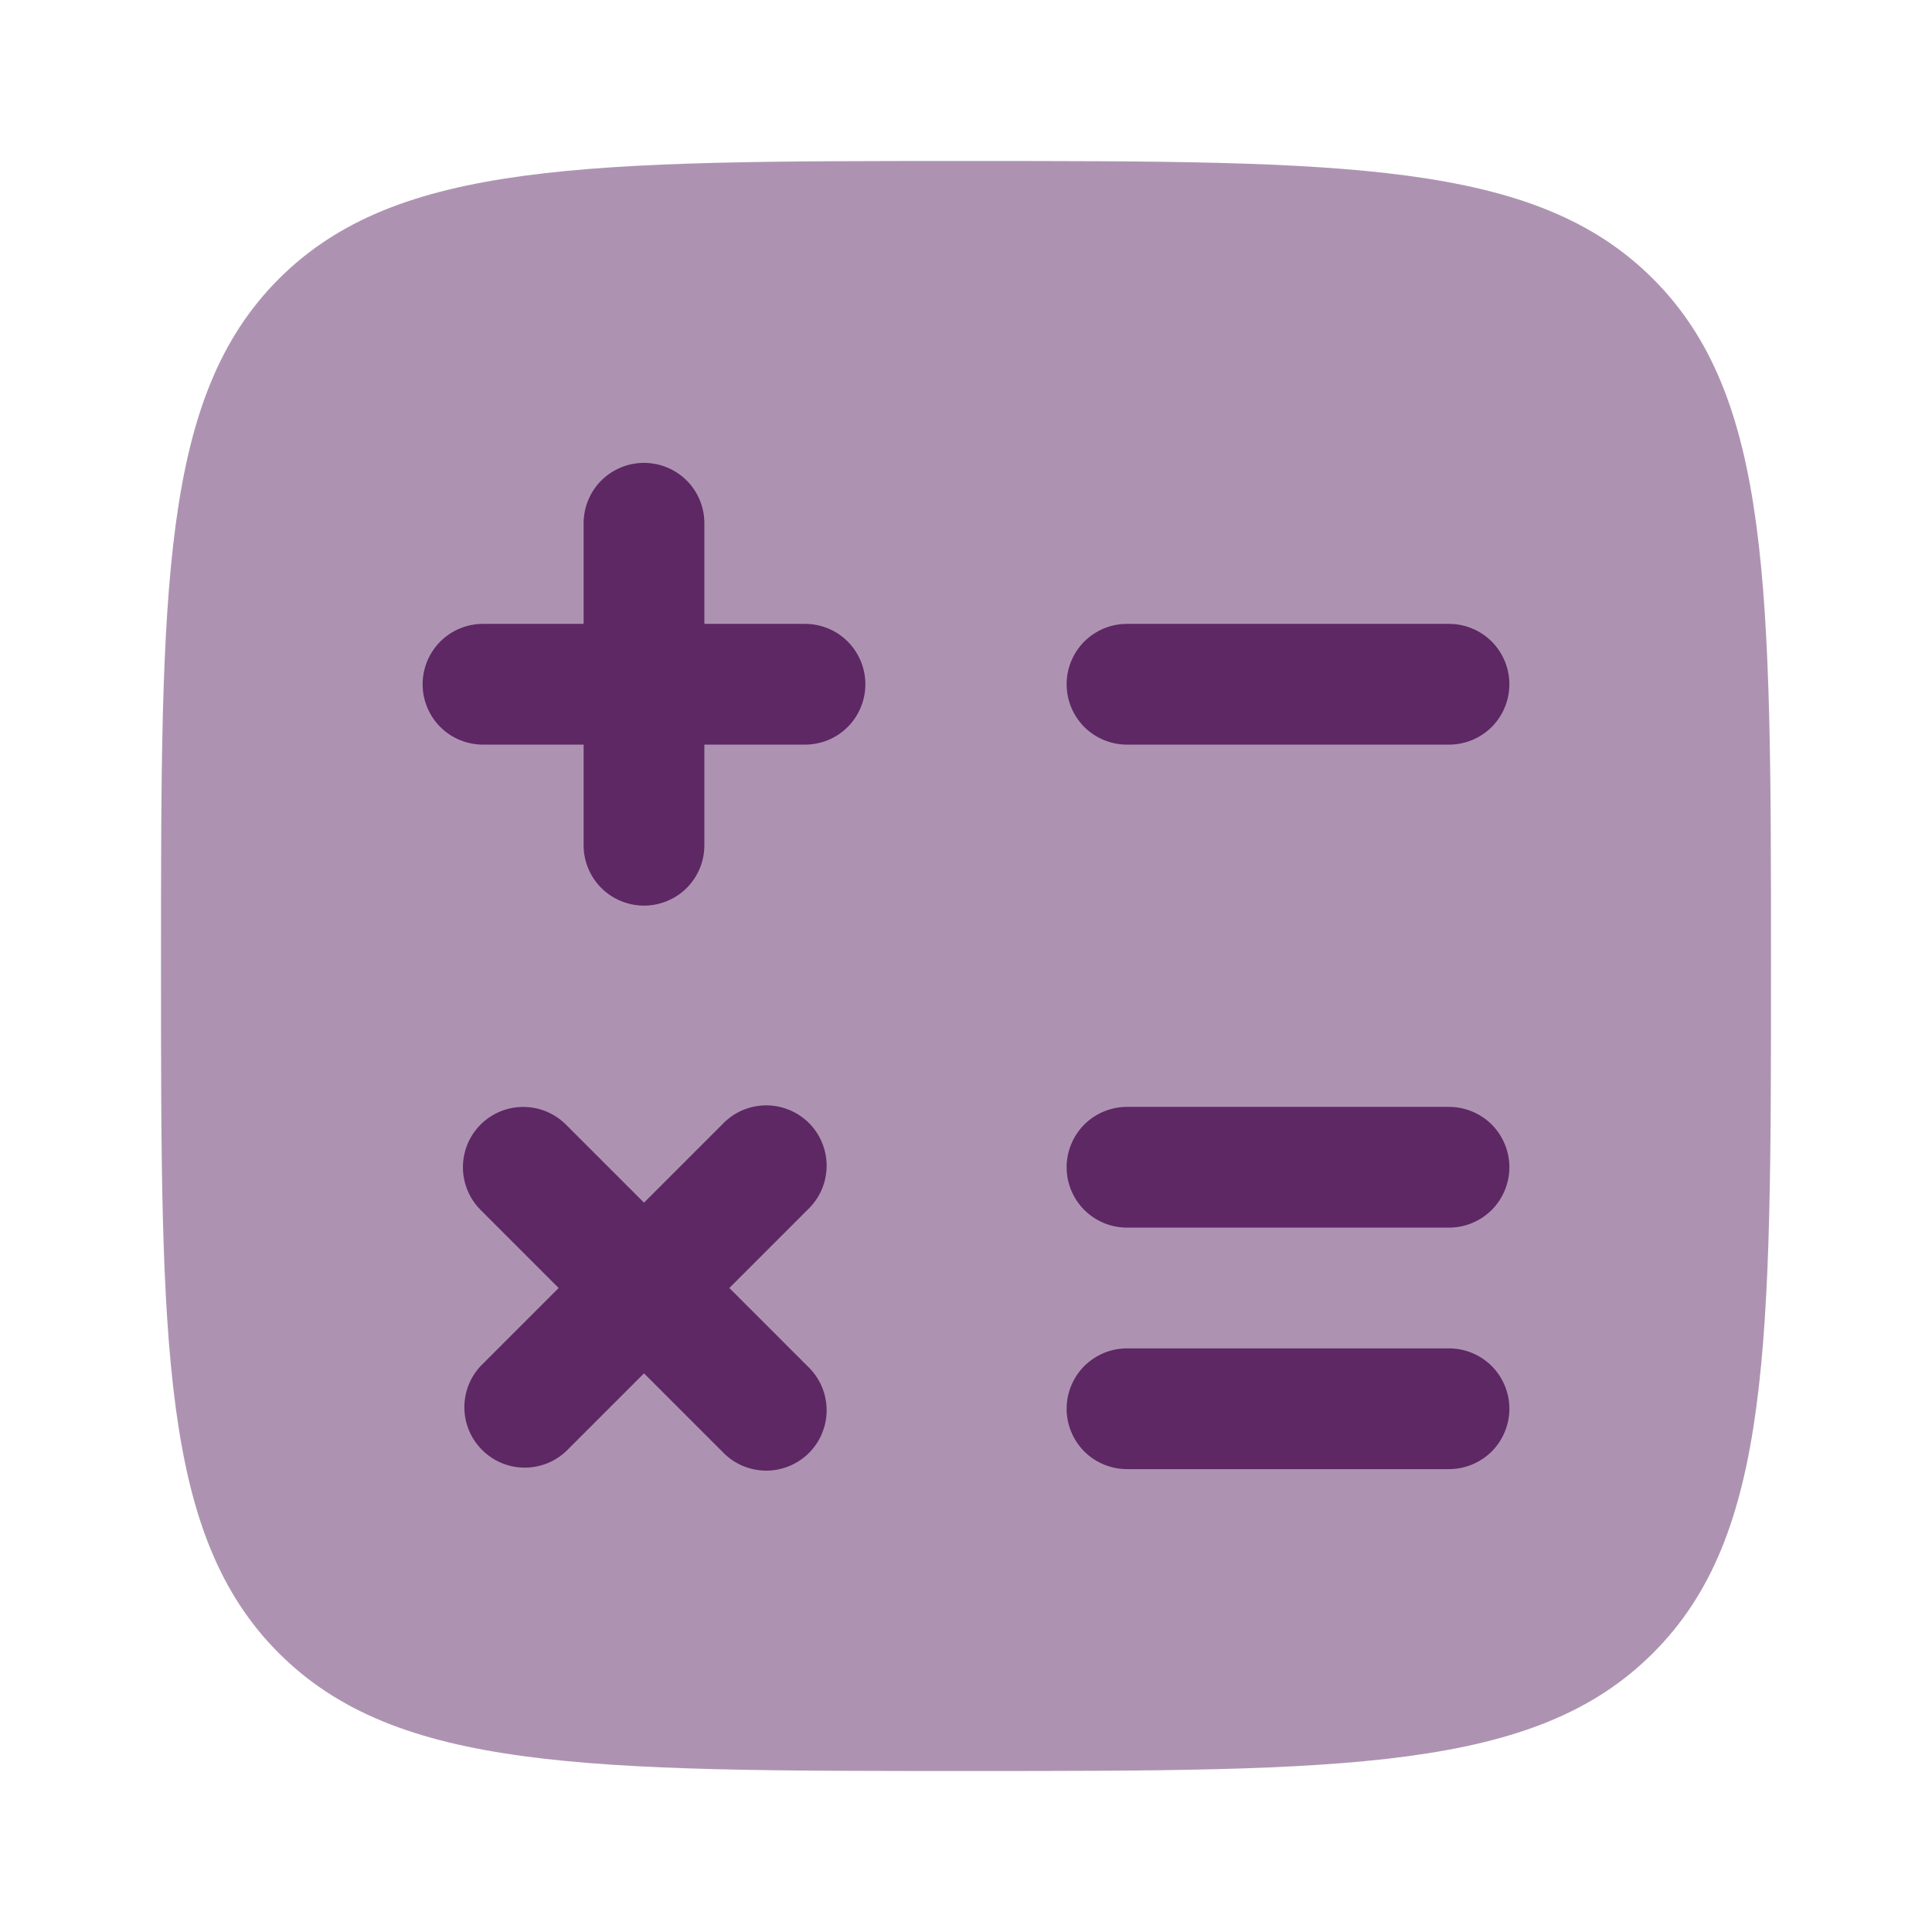
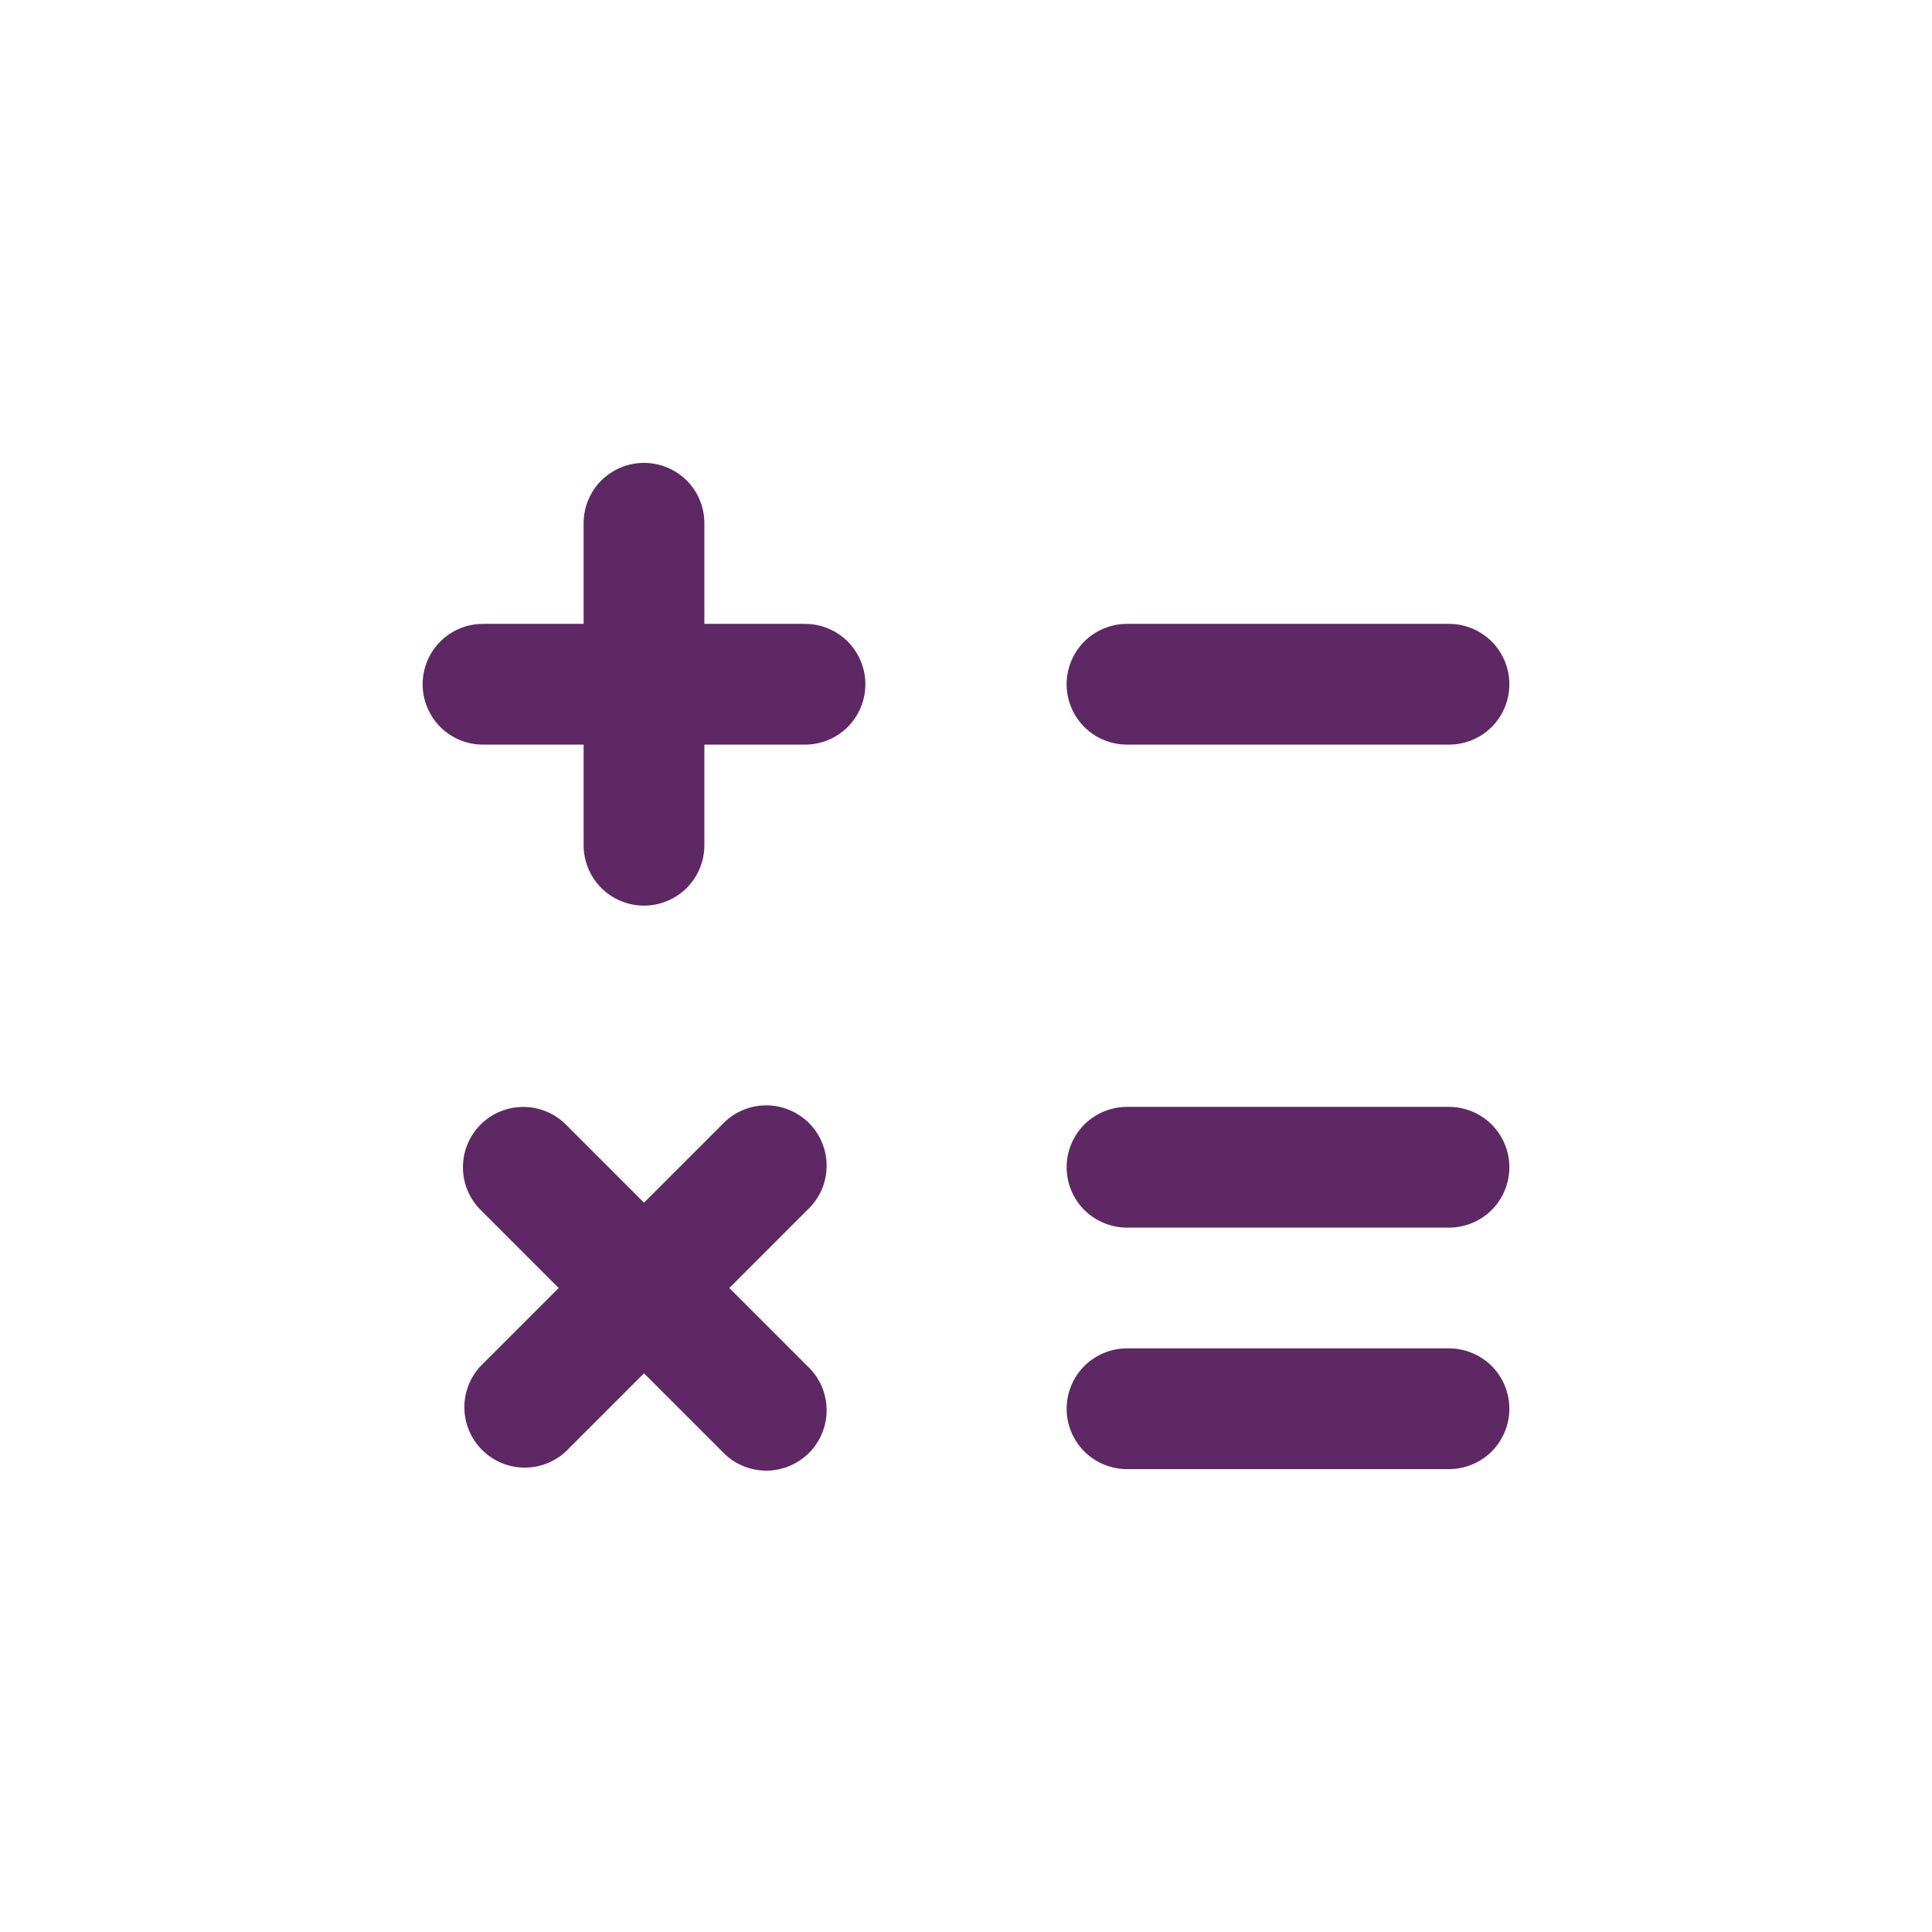
<svg xmlns="http://www.w3.org/2000/svg" width="36" height="36" viewBox="0 0 36 36" fill="none">
-   <path opacity="0.5" d="M5.196 30.804C7.395 33 10.929 33 18 33C25.071 33 28.607 33 30.802 30.802C33 28.608 33 25.071 33 18C33 10.929 33 7.394 30.802 5.196C28.608 3 25.071 3 18 3C10.929 3 7.394 3 5.196 5.196C3 7.395 3 10.929 3 18C3 25.071 3 28.608 5.196 30.804Z" fill="#5D2864" />
  <path fill-rule="evenodd" clip-rule="evenodd" d="M12 8.625C12.298 8.625 12.585 8.744 12.796 8.954C13.007 9.165 13.125 9.452 13.125 9.75V11.625H15C15.298 11.625 15.585 11.743 15.796 11.954C16.006 12.165 16.125 12.452 16.125 12.75C16.125 13.048 16.006 13.335 15.796 13.546C15.585 13.757 15.298 13.875 15 13.875H13.125V15.75C13.125 16.048 13.007 16.334 12.796 16.546C12.585 16.756 12.298 16.875 12 16.875C11.702 16.875 11.415 16.756 11.204 16.546C10.993 16.334 10.875 16.048 10.875 15.75V13.875H9C8.702 13.875 8.415 13.757 8.204 13.546C7.994 13.335 7.875 13.048 7.875 12.75C7.875 12.452 7.994 12.165 8.204 11.954C8.415 11.743 8.702 11.625 9 11.625H10.875V9.75C10.875 9.452 10.993 9.165 11.204 8.954C11.415 8.744 11.702 8.625 12 8.625ZM19.875 12.75C19.875 12.452 19.994 12.165 20.204 11.954C20.416 11.743 20.702 11.625 21 11.625H27C27.298 11.625 27.584 11.743 27.796 11.954C28.006 12.165 28.125 12.452 28.125 12.75C28.125 13.048 28.006 13.335 27.796 13.546C27.584 13.757 27.298 13.875 27 13.875H21C20.702 13.875 20.416 13.757 20.204 13.546C19.994 13.335 19.875 13.048 19.875 12.75ZM19.875 21.75C19.875 21.452 19.994 21.166 20.204 20.954C20.416 20.744 20.702 20.625 21 20.625H27C27.298 20.625 27.584 20.744 27.796 20.954C28.006 21.166 28.125 21.452 28.125 21.75C28.125 22.048 28.006 22.334 27.796 22.546C27.584 22.756 27.298 22.875 27 22.875H21C20.702 22.875 20.416 22.756 20.204 22.546C19.994 22.334 19.875 22.048 19.875 21.75ZM8.955 20.955C9.166 20.744 9.452 20.626 9.75 20.626C10.048 20.626 10.334 20.744 10.545 20.955L12 22.41L13.455 20.955C13.558 20.845 13.682 20.756 13.82 20.694C13.958 20.633 14.107 20.6 14.258 20.597C14.409 20.594 14.559 20.622 14.699 20.679C14.839 20.735 14.967 20.82 15.074 20.926C15.18 21.033 15.265 21.16 15.321 21.301C15.378 21.441 15.406 21.591 15.403 21.742C15.4 21.893 15.367 22.042 15.306 22.18C15.244 22.318 15.155 22.442 15.045 22.545L13.59 24L15.045 25.455C15.155 25.558 15.244 25.682 15.306 25.82C15.367 25.958 15.4 26.107 15.403 26.258C15.406 26.409 15.378 26.559 15.321 26.699C15.265 26.84 15.18 26.967 15.074 27.074C14.967 27.18 14.839 27.265 14.699 27.321C14.559 27.378 14.409 27.406 14.258 27.403C14.107 27.4 13.958 27.367 13.82 27.306C13.682 27.244 13.558 27.155 13.455 27.045L12 25.59L10.545 27.045C10.332 27.244 10.05 27.352 9.758 27.347C9.467 27.342 9.189 27.224 8.983 27.017C8.776 26.811 8.658 26.533 8.653 26.242C8.648 25.95 8.756 25.668 8.955 25.455L10.41 24L8.955 22.545C8.744 22.334 8.626 22.048 8.626 21.75C8.626 21.452 8.744 21.166 8.955 20.955ZM19.875 26.25C19.875 25.952 19.994 25.666 20.204 25.454C20.416 25.244 20.702 25.125 21 25.125H27C27.298 25.125 27.584 25.244 27.796 25.454C28.006 25.666 28.125 25.952 28.125 26.25C28.125 26.548 28.006 26.834 27.796 27.046C27.584 27.256 27.298 27.375 27 27.375H21C20.702 27.375 20.416 27.256 20.204 27.046C19.994 26.834 19.875 26.548 19.875 26.25Z" fill="#5D2864" />
</svg>